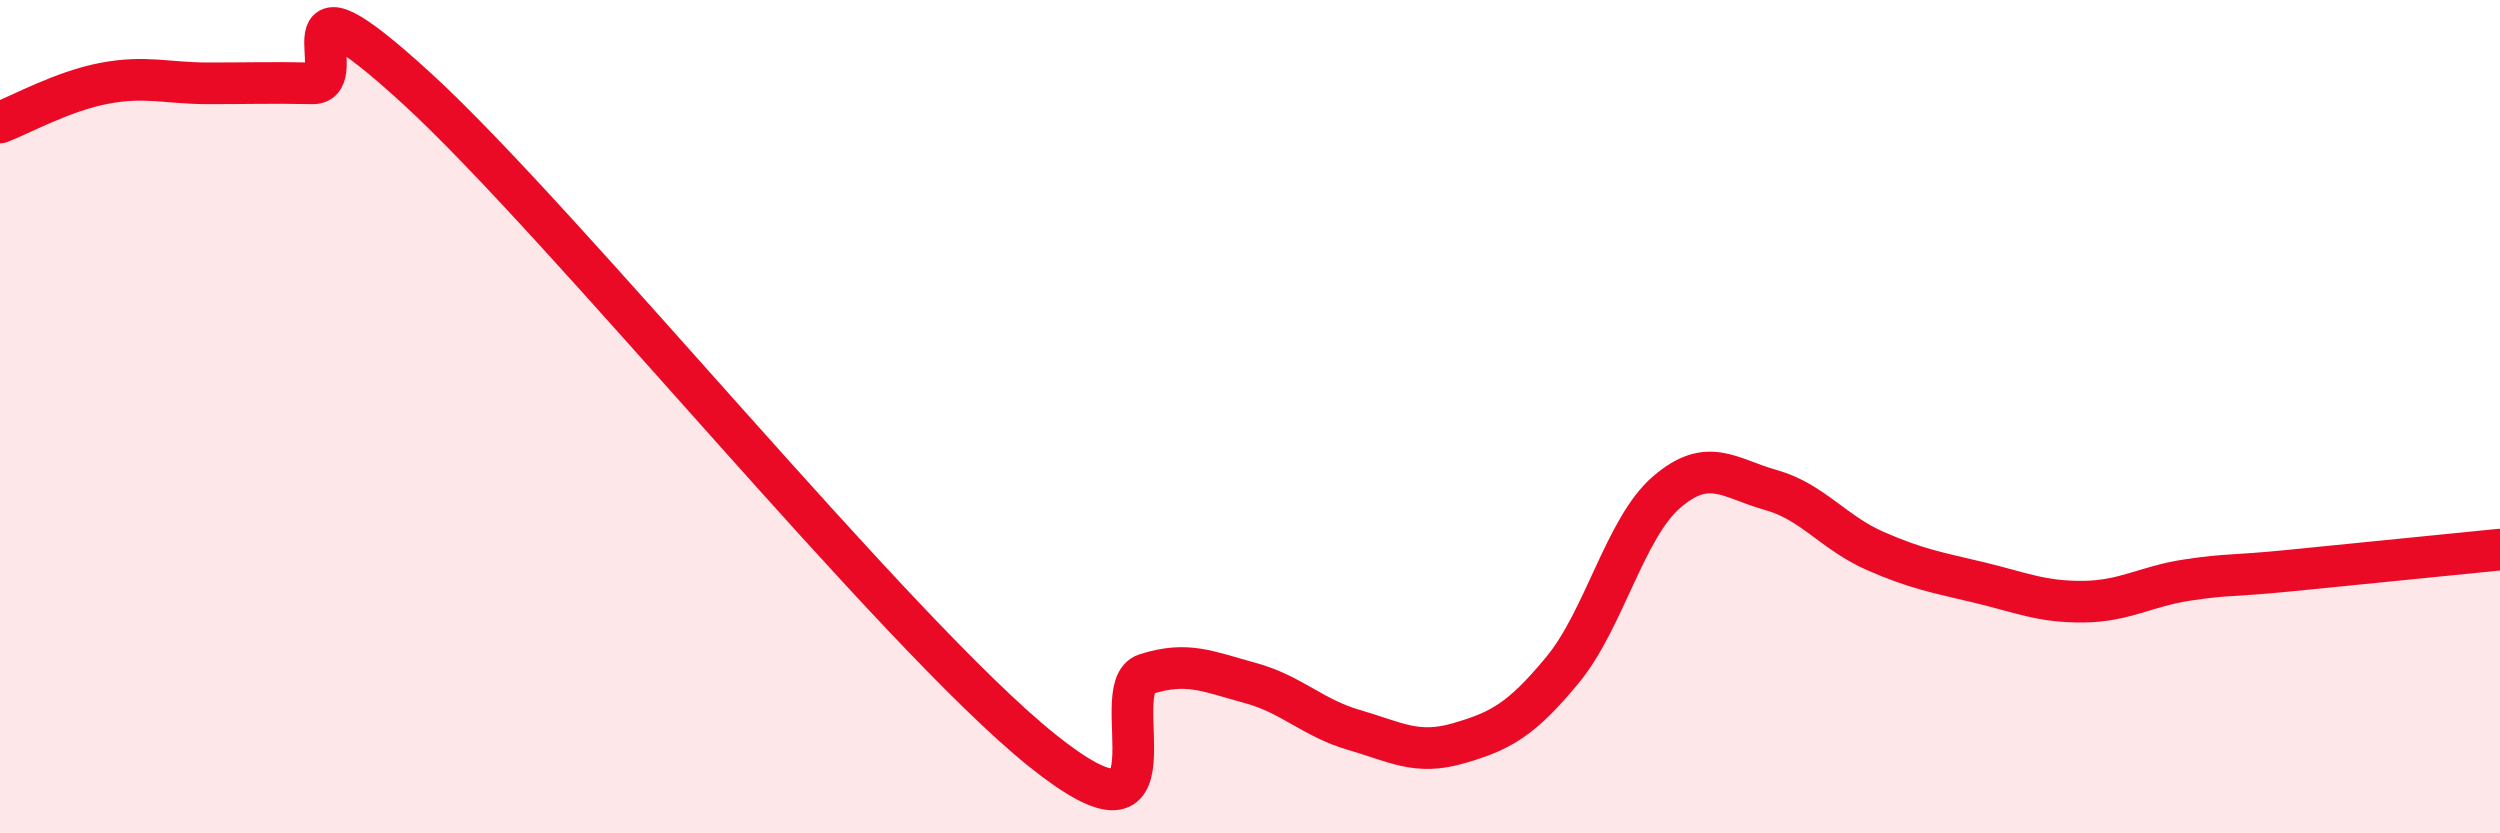
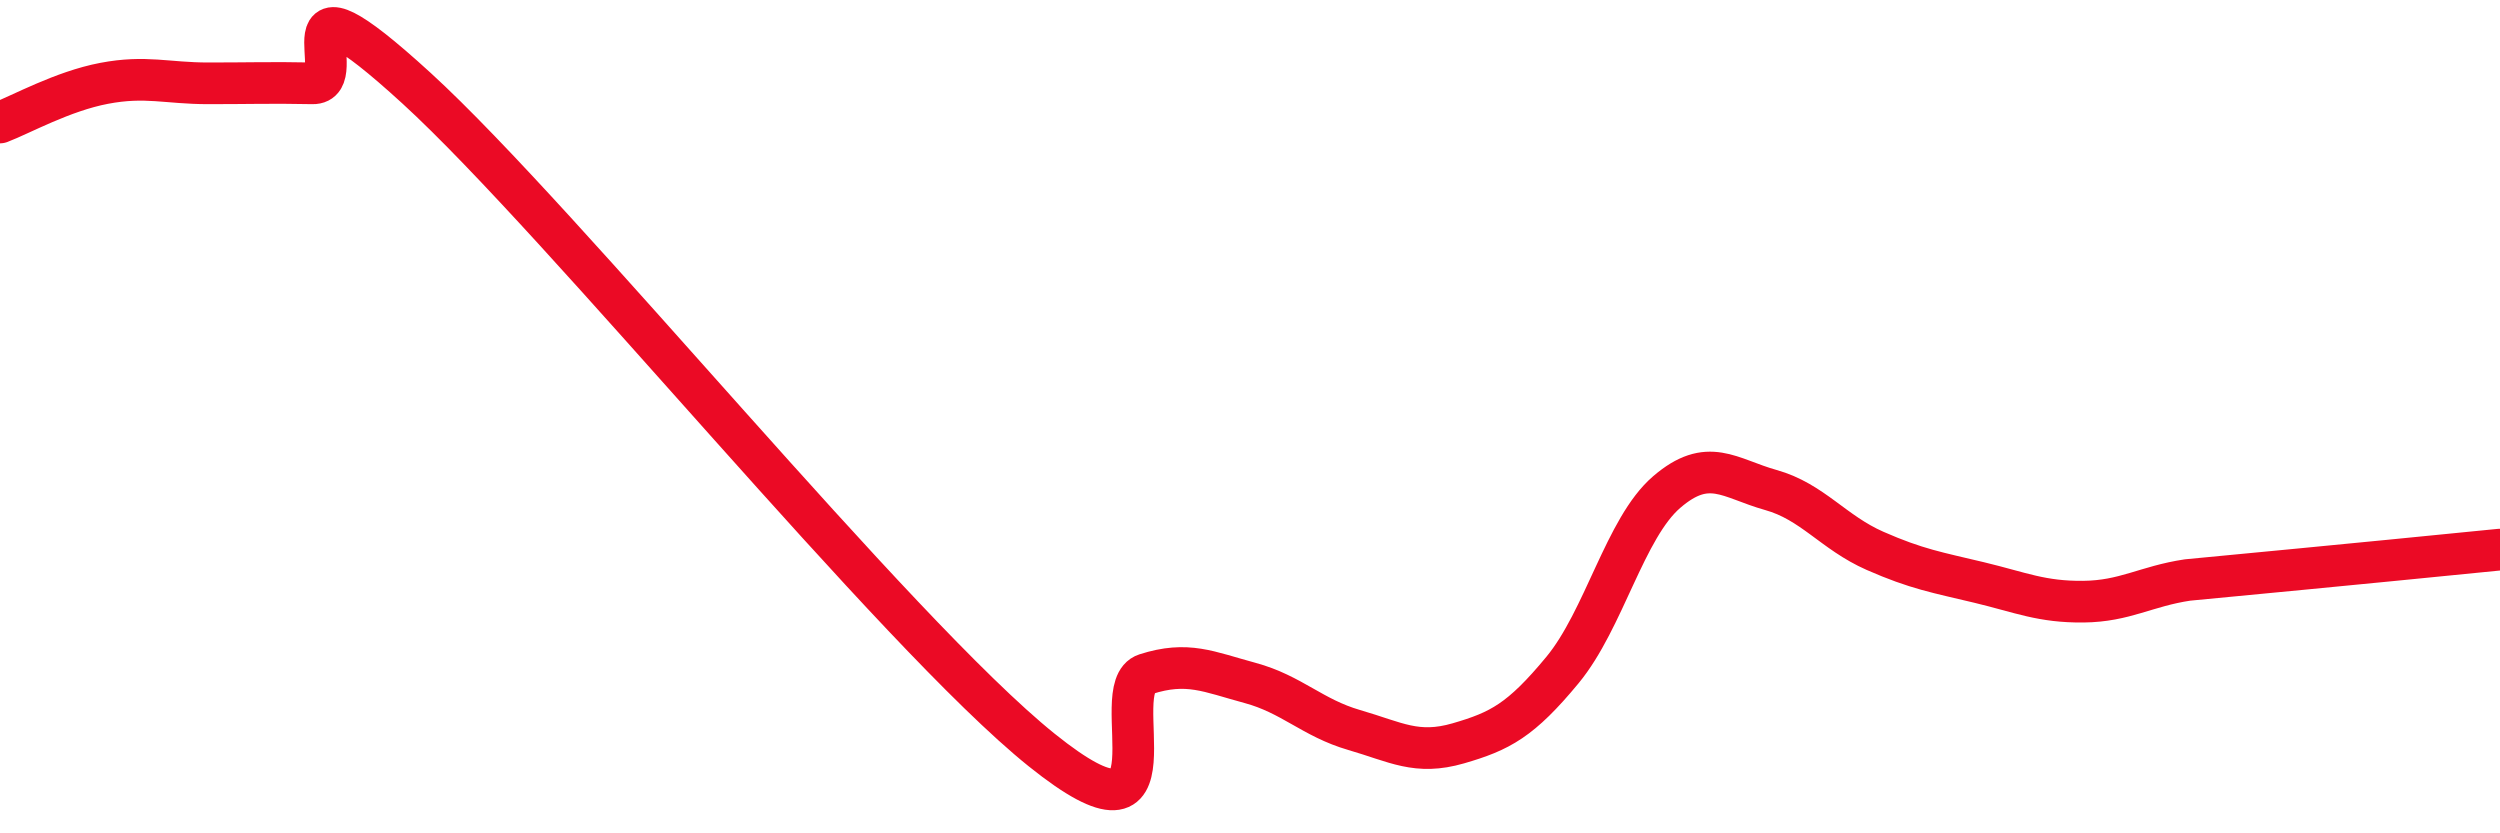
<svg xmlns="http://www.w3.org/2000/svg" width="60" height="20" viewBox="0 0 60 20">
-   <path d="M 0,2.94 C 0.5,2.75 1.5,2.19 2.5,2 C 3.5,1.81 4,2 5,2 C 6,2 6.5,1.98 7.5,2 C 8.5,2.02 6.5,-1.08 10,2.12 C 13.5,5.32 21.5,15.19 25,18 C 28.5,20.81 26.5,16.5 27.5,16.18 C 28.5,15.86 29,16.12 30,16.39 C 31,16.66 31.5,17.23 32.5,17.52 C 33.5,17.81 34,18.13 35,17.84 C 36,17.55 36.5,17.29 37.5,16.08 C 38.5,14.87 39,12.67 40,11.81 C 41,10.95 41.5,11.48 42.5,11.76 C 43.5,12.04 44,12.78 45,13.22 C 46,13.66 46.5,13.74 47.5,13.98 C 48.5,14.22 49,14.45 50,14.44 C 51,14.43 51.5,14.07 52.5,13.92 C 53.5,13.77 53.5,13.84 55,13.69 C 56.5,13.54 59,13.29 60,13.19L60 20L0 20Z" fill="#EB0A25" opacity="0.1" stroke-linecap="round" stroke-linejoin="round" />
-   <path d="M 0,2.94 C 0.5,2.75 1.5,2.19 2.5,2 C 3.5,1.81 4,2 5,2 C 6,2 6.5,1.98 7.5,2 C 8.5,2.02 6.5,-1.08 10,2.12 C 13.5,5.32 21.5,15.19 25,18 C 28.5,20.81 26.5,16.5 27.5,16.18 C 28.5,15.86 29,16.12 30,16.39 C 31,16.66 31.5,17.23 32.5,17.52 C 33.5,17.81 34,18.13 35,17.84 C 36,17.55 36.5,17.29 37.5,16.08 C 38.5,14.87 39,12.67 40,11.81 C 41,10.95 41.5,11.48 42.5,11.76 C 43.5,12.04 44,12.78 45,13.22 C 46,13.66 46.5,13.74 47.5,13.98 C 48.5,14.22 49,14.45 50,14.44 C 51,14.43 51.5,14.07 52.5,13.92 C 53.5,13.77 53.5,13.84 55,13.69 C 56.5,13.54 59,13.29 60,13.19" stroke="#EB0A25" stroke-width="1" fill="none" stroke-linecap="round" stroke-linejoin="round" />
+   <path d="M 0,2.94 C 0.5,2.75 1.5,2.19 2.5,2 C 3.5,1.81 4,2 5,2 C 6,2 6.5,1.98 7.5,2 C 8.5,2.02 6.5,-1.08 10,2.12 C 13.5,5.32 21.5,15.19 25,18 C 28.5,20.81 26.5,16.5 27.5,16.18 C 28.5,15.86 29,16.12 30,16.39 C 31,16.66 31.5,17.23 32.5,17.52 C 33.5,17.81 34,18.13 35,17.84 C 36,17.55 36.5,17.29 37.5,16.08 C 38.5,14.87 39,12.67 40,11.81 C 41,10.95 41.5,11.48 42.5,11.76 C 43.5,12.04 44,12.78 45,13.22 C 46,13.66 46.5,13.74 47.5,13.98 C 48.5,14.22 49,14.45 50,14.44 C 51,14.43 51.5,14.07 52.5,13.92 C 56.5,13.54 59,13.29 60,13.19" stroke="#EB0A25" stroke-width="1" fill="none" stroke-linecap="round" stroke-linejoin="round" />
</svg>